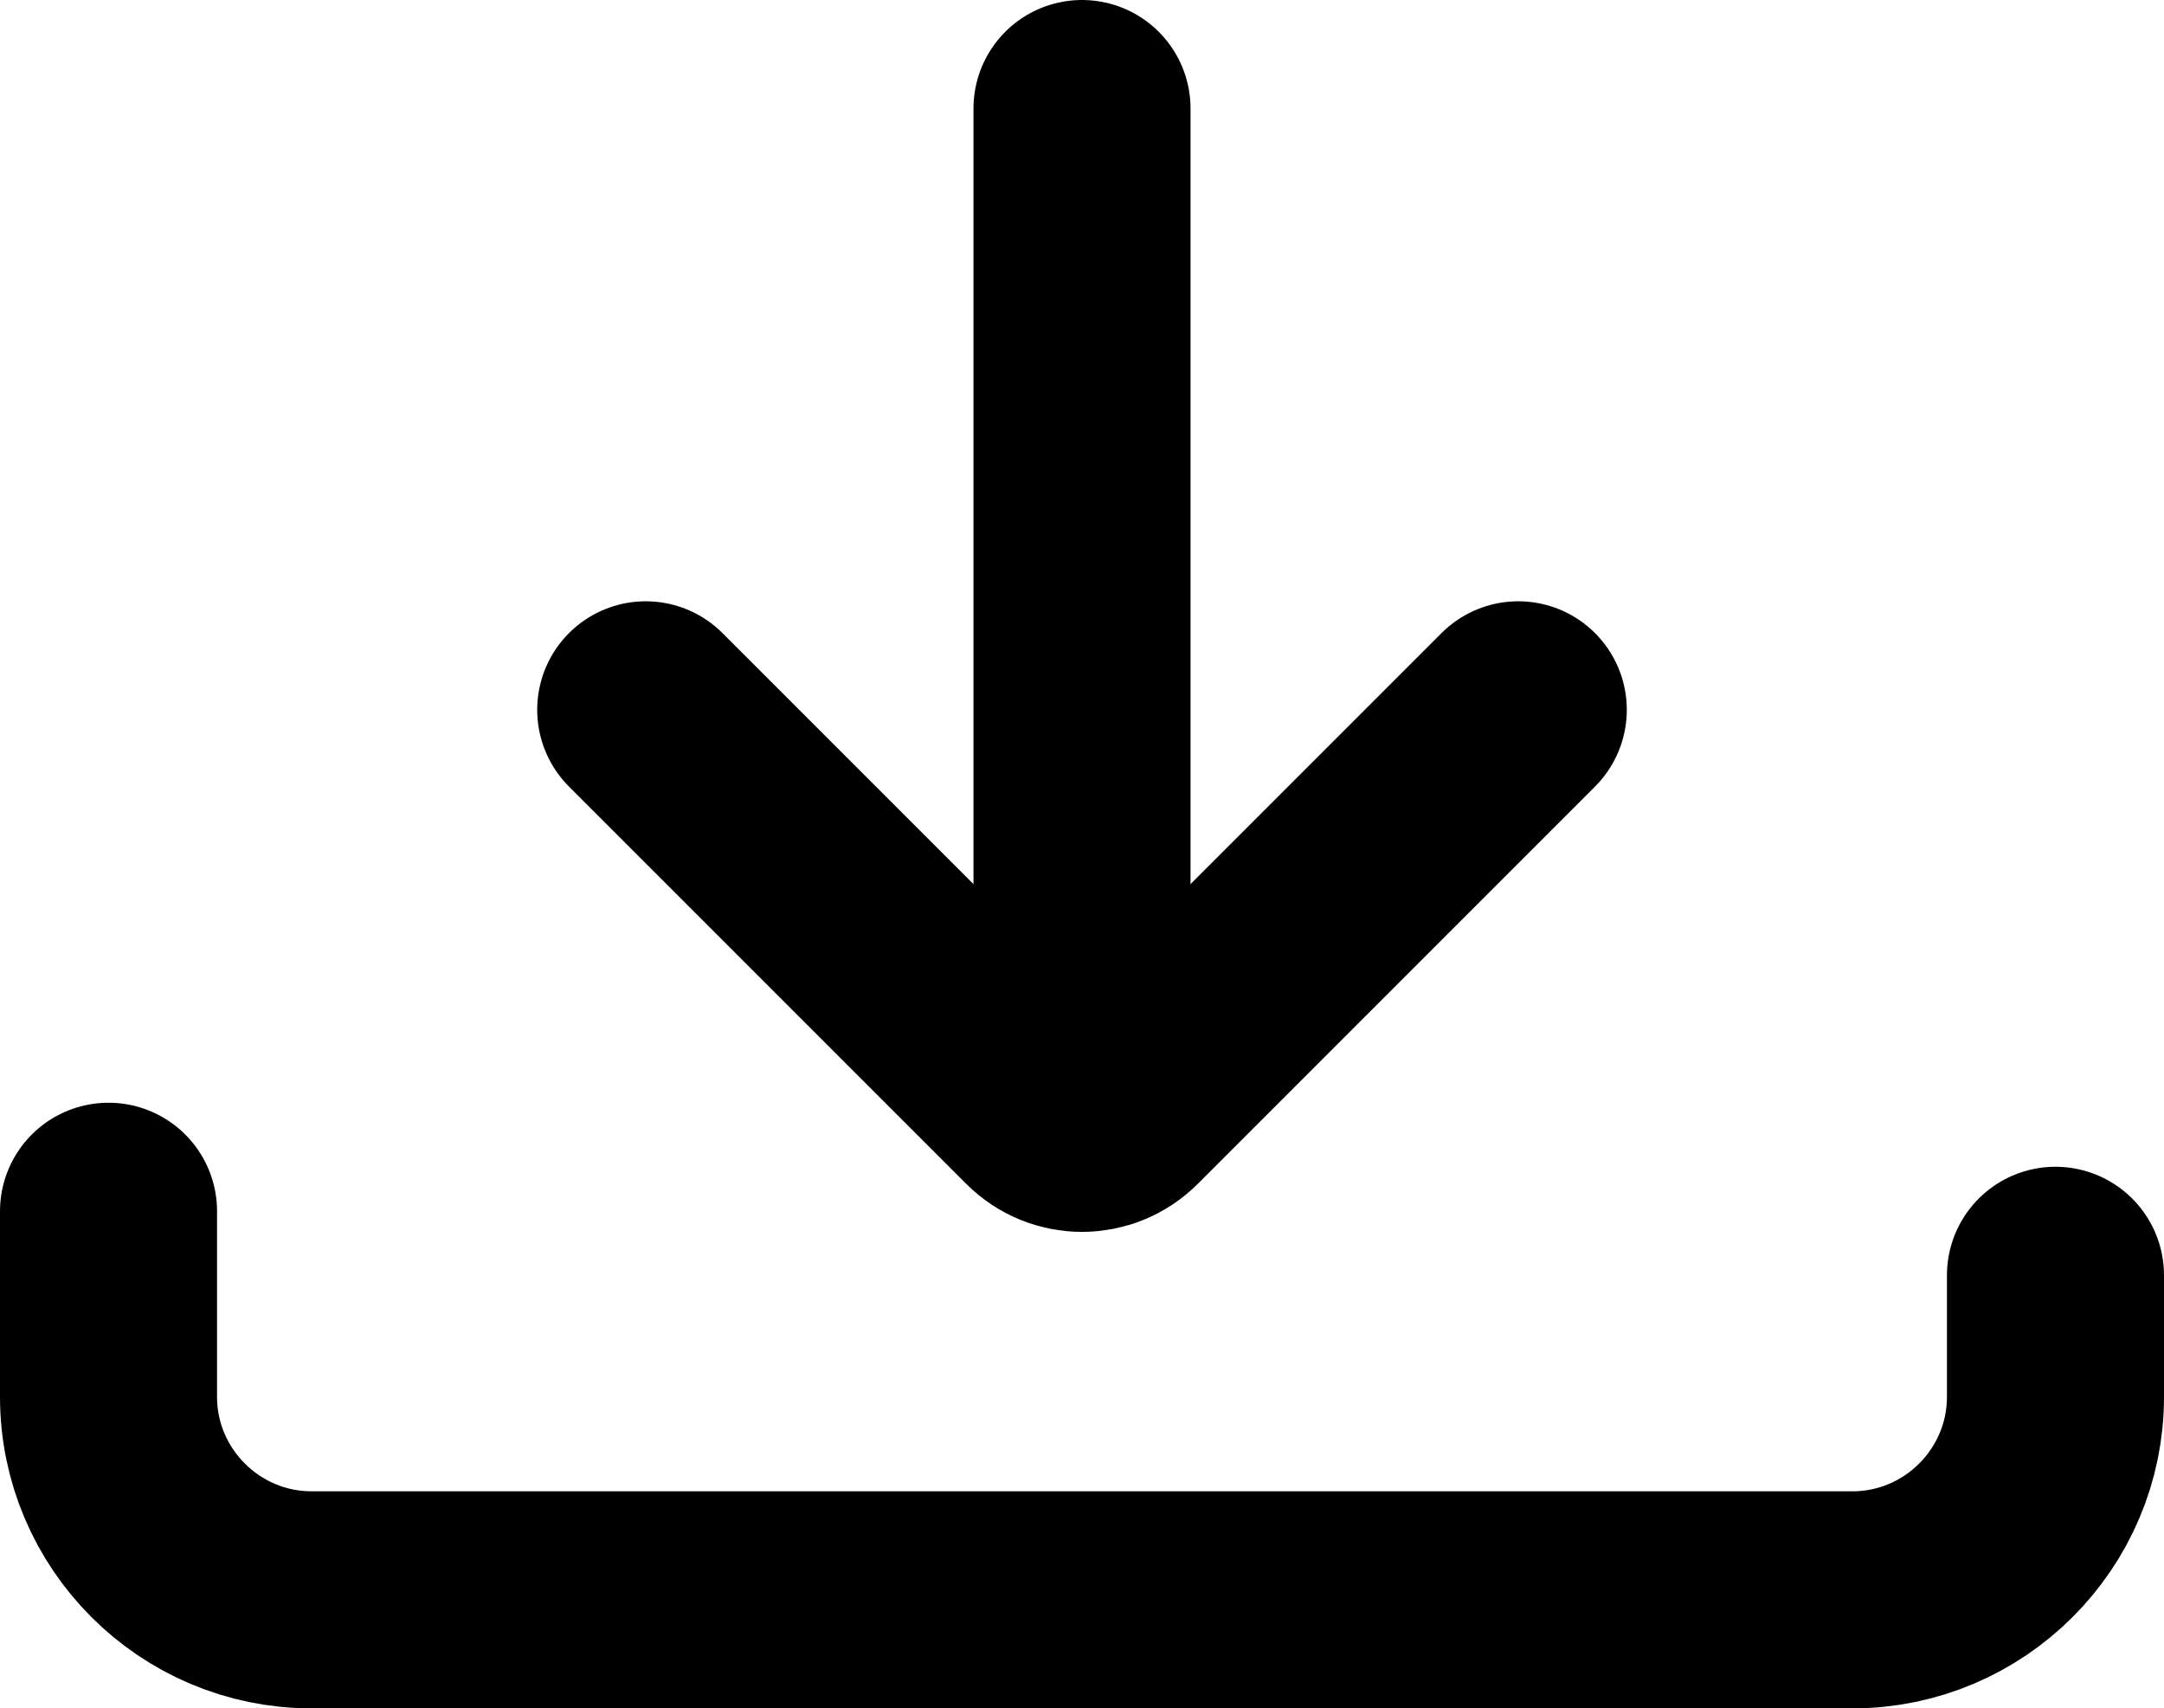
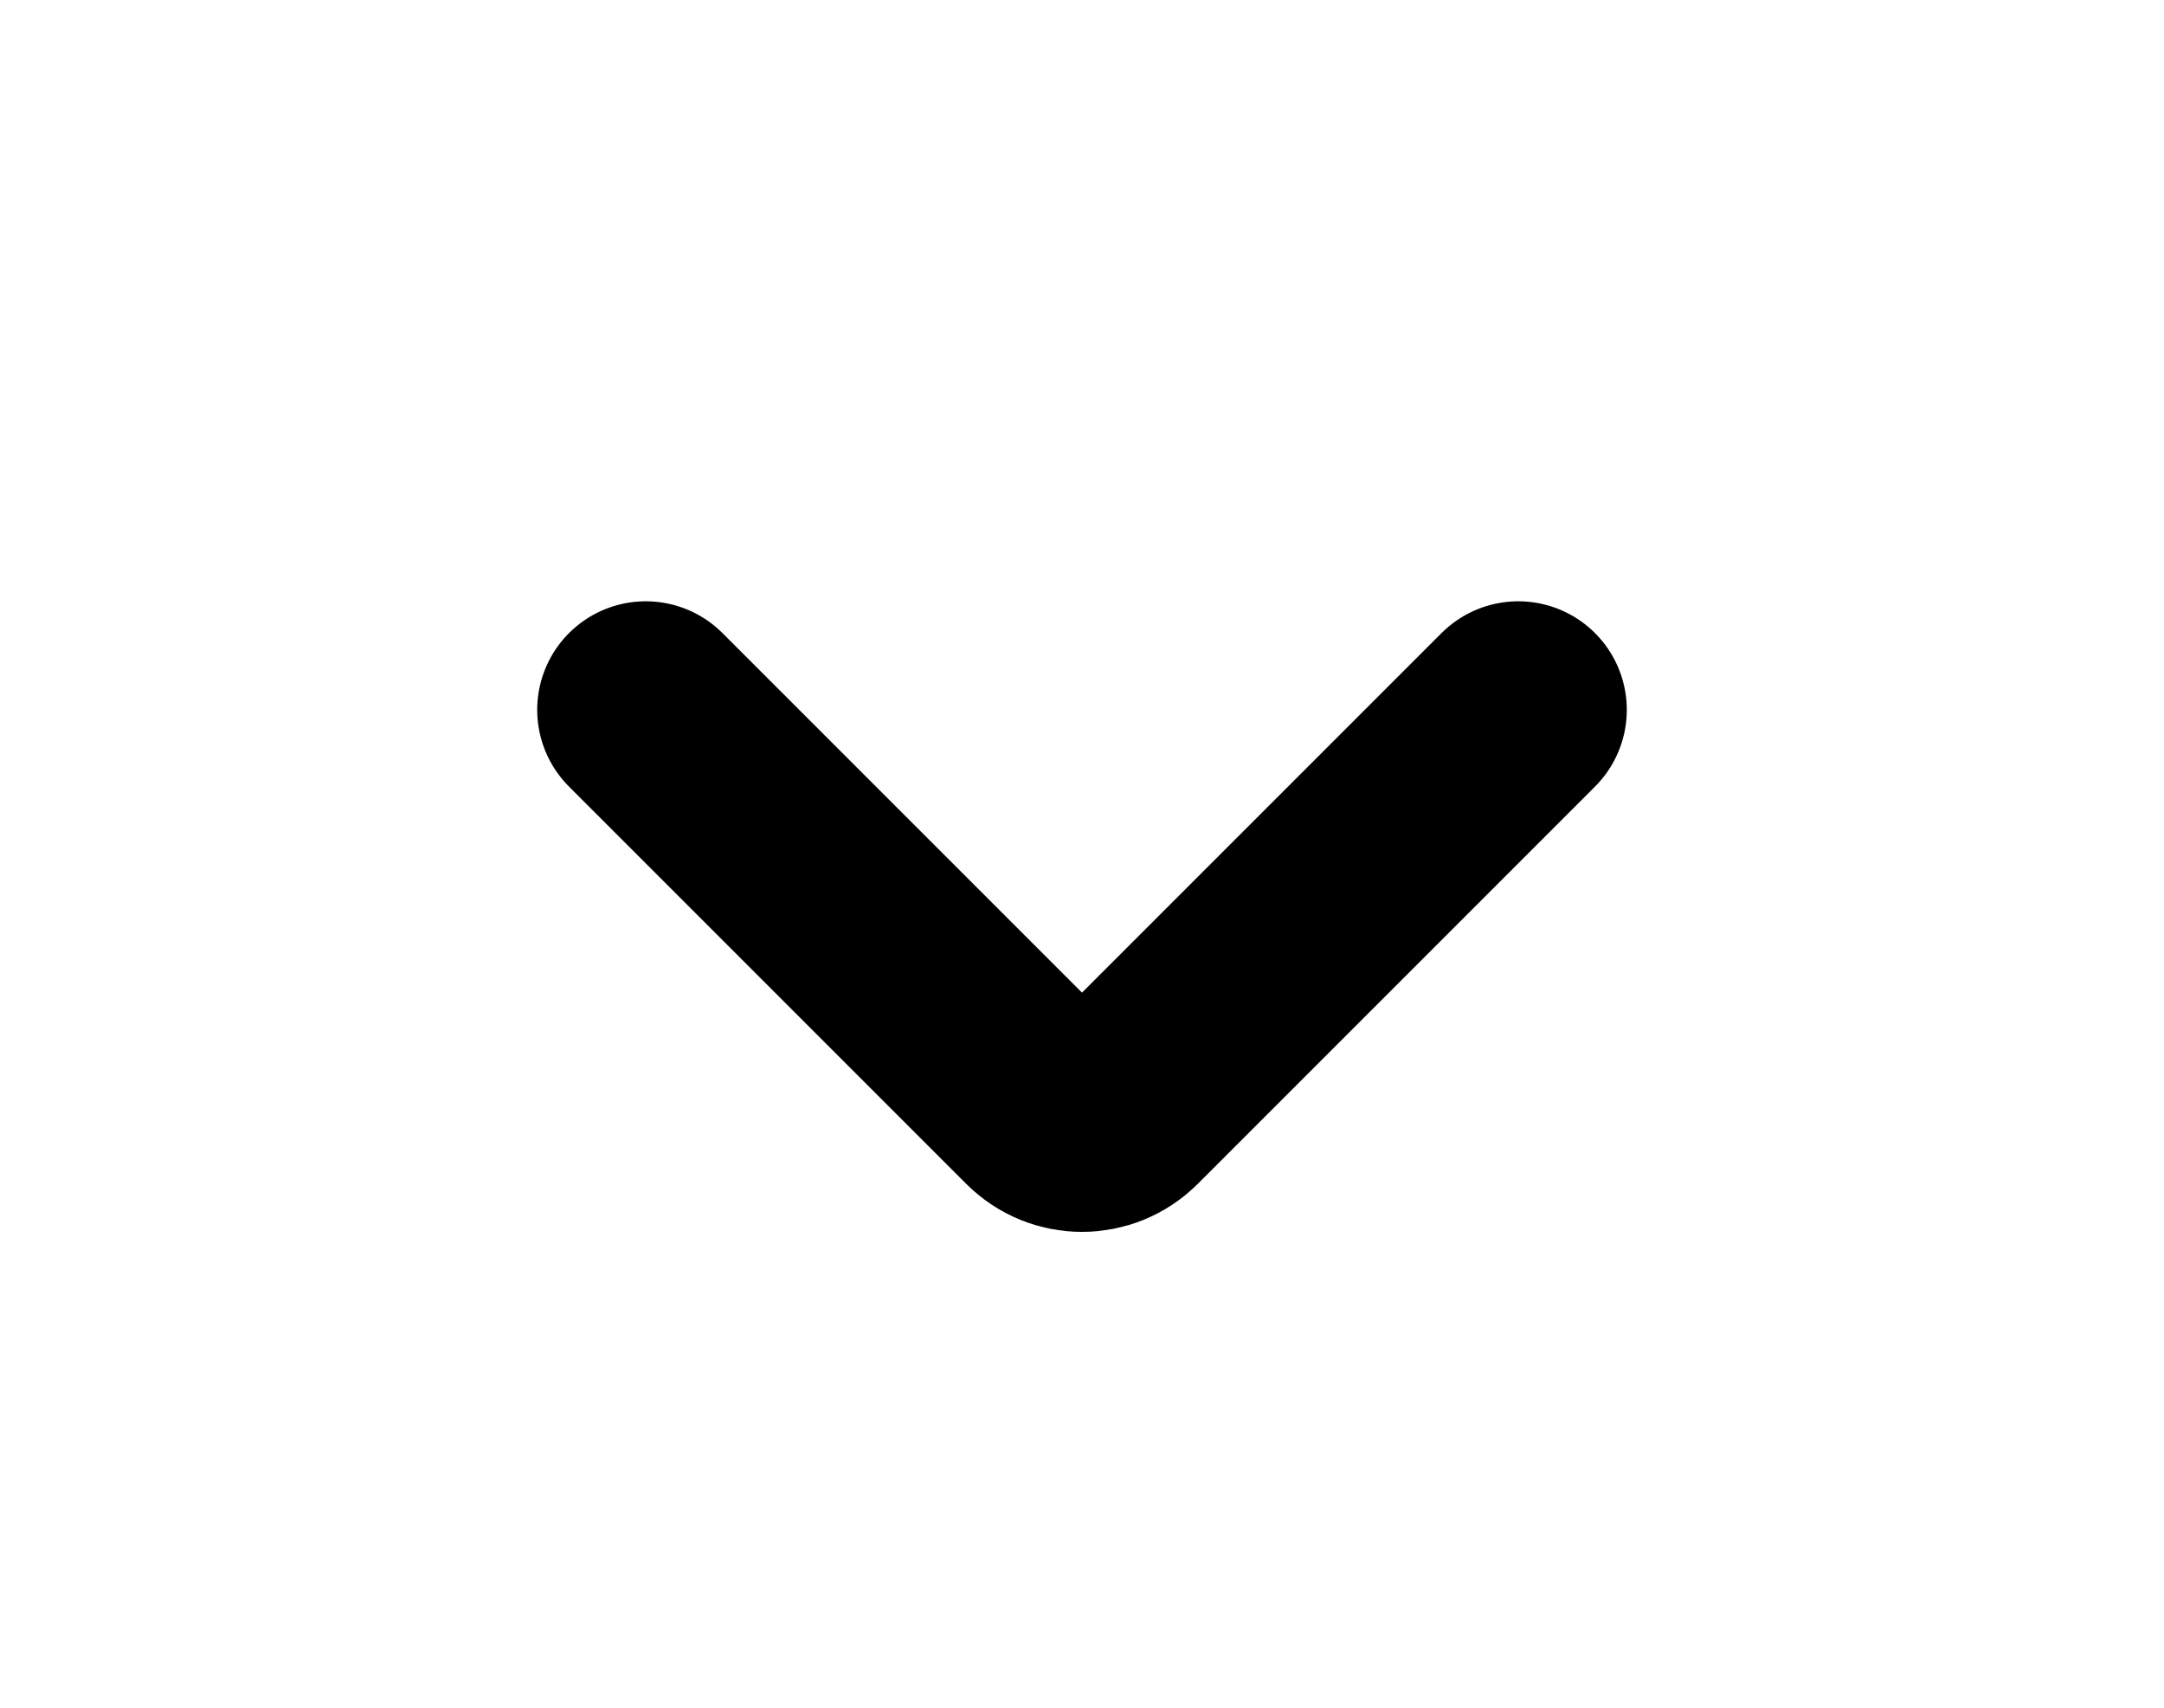
<svg xmlns="http://www.w3.org/2000/svg" id="Layer_2" viewBox="0 0 199.4 157.4">
  <defs>
    <style>.cls-1{fill:none;stroke:#000;stroke-linecap:round;stroke-miterlimit:10;stroke-width:20px;}</style>
  </defs>
  <g id="Layer_1-2">
-     <path class="cls-1" d="M189.4,117.5v11.2c0,10.3-8.4,18.7-18.7,18.7H28.7c-10.3,0-18.7-8.4-18.7-18.7v-17.1" />
    <path class="cls-1" d="M139.9,65.4l-36.6,36.6c-2,2-5.2,2-7.2,0l-36.6-36.6" />
-     <line class="cls-1" x1="99.7" y1="85.5" x2="99.7" y2="10" />
  </g>
</svg>